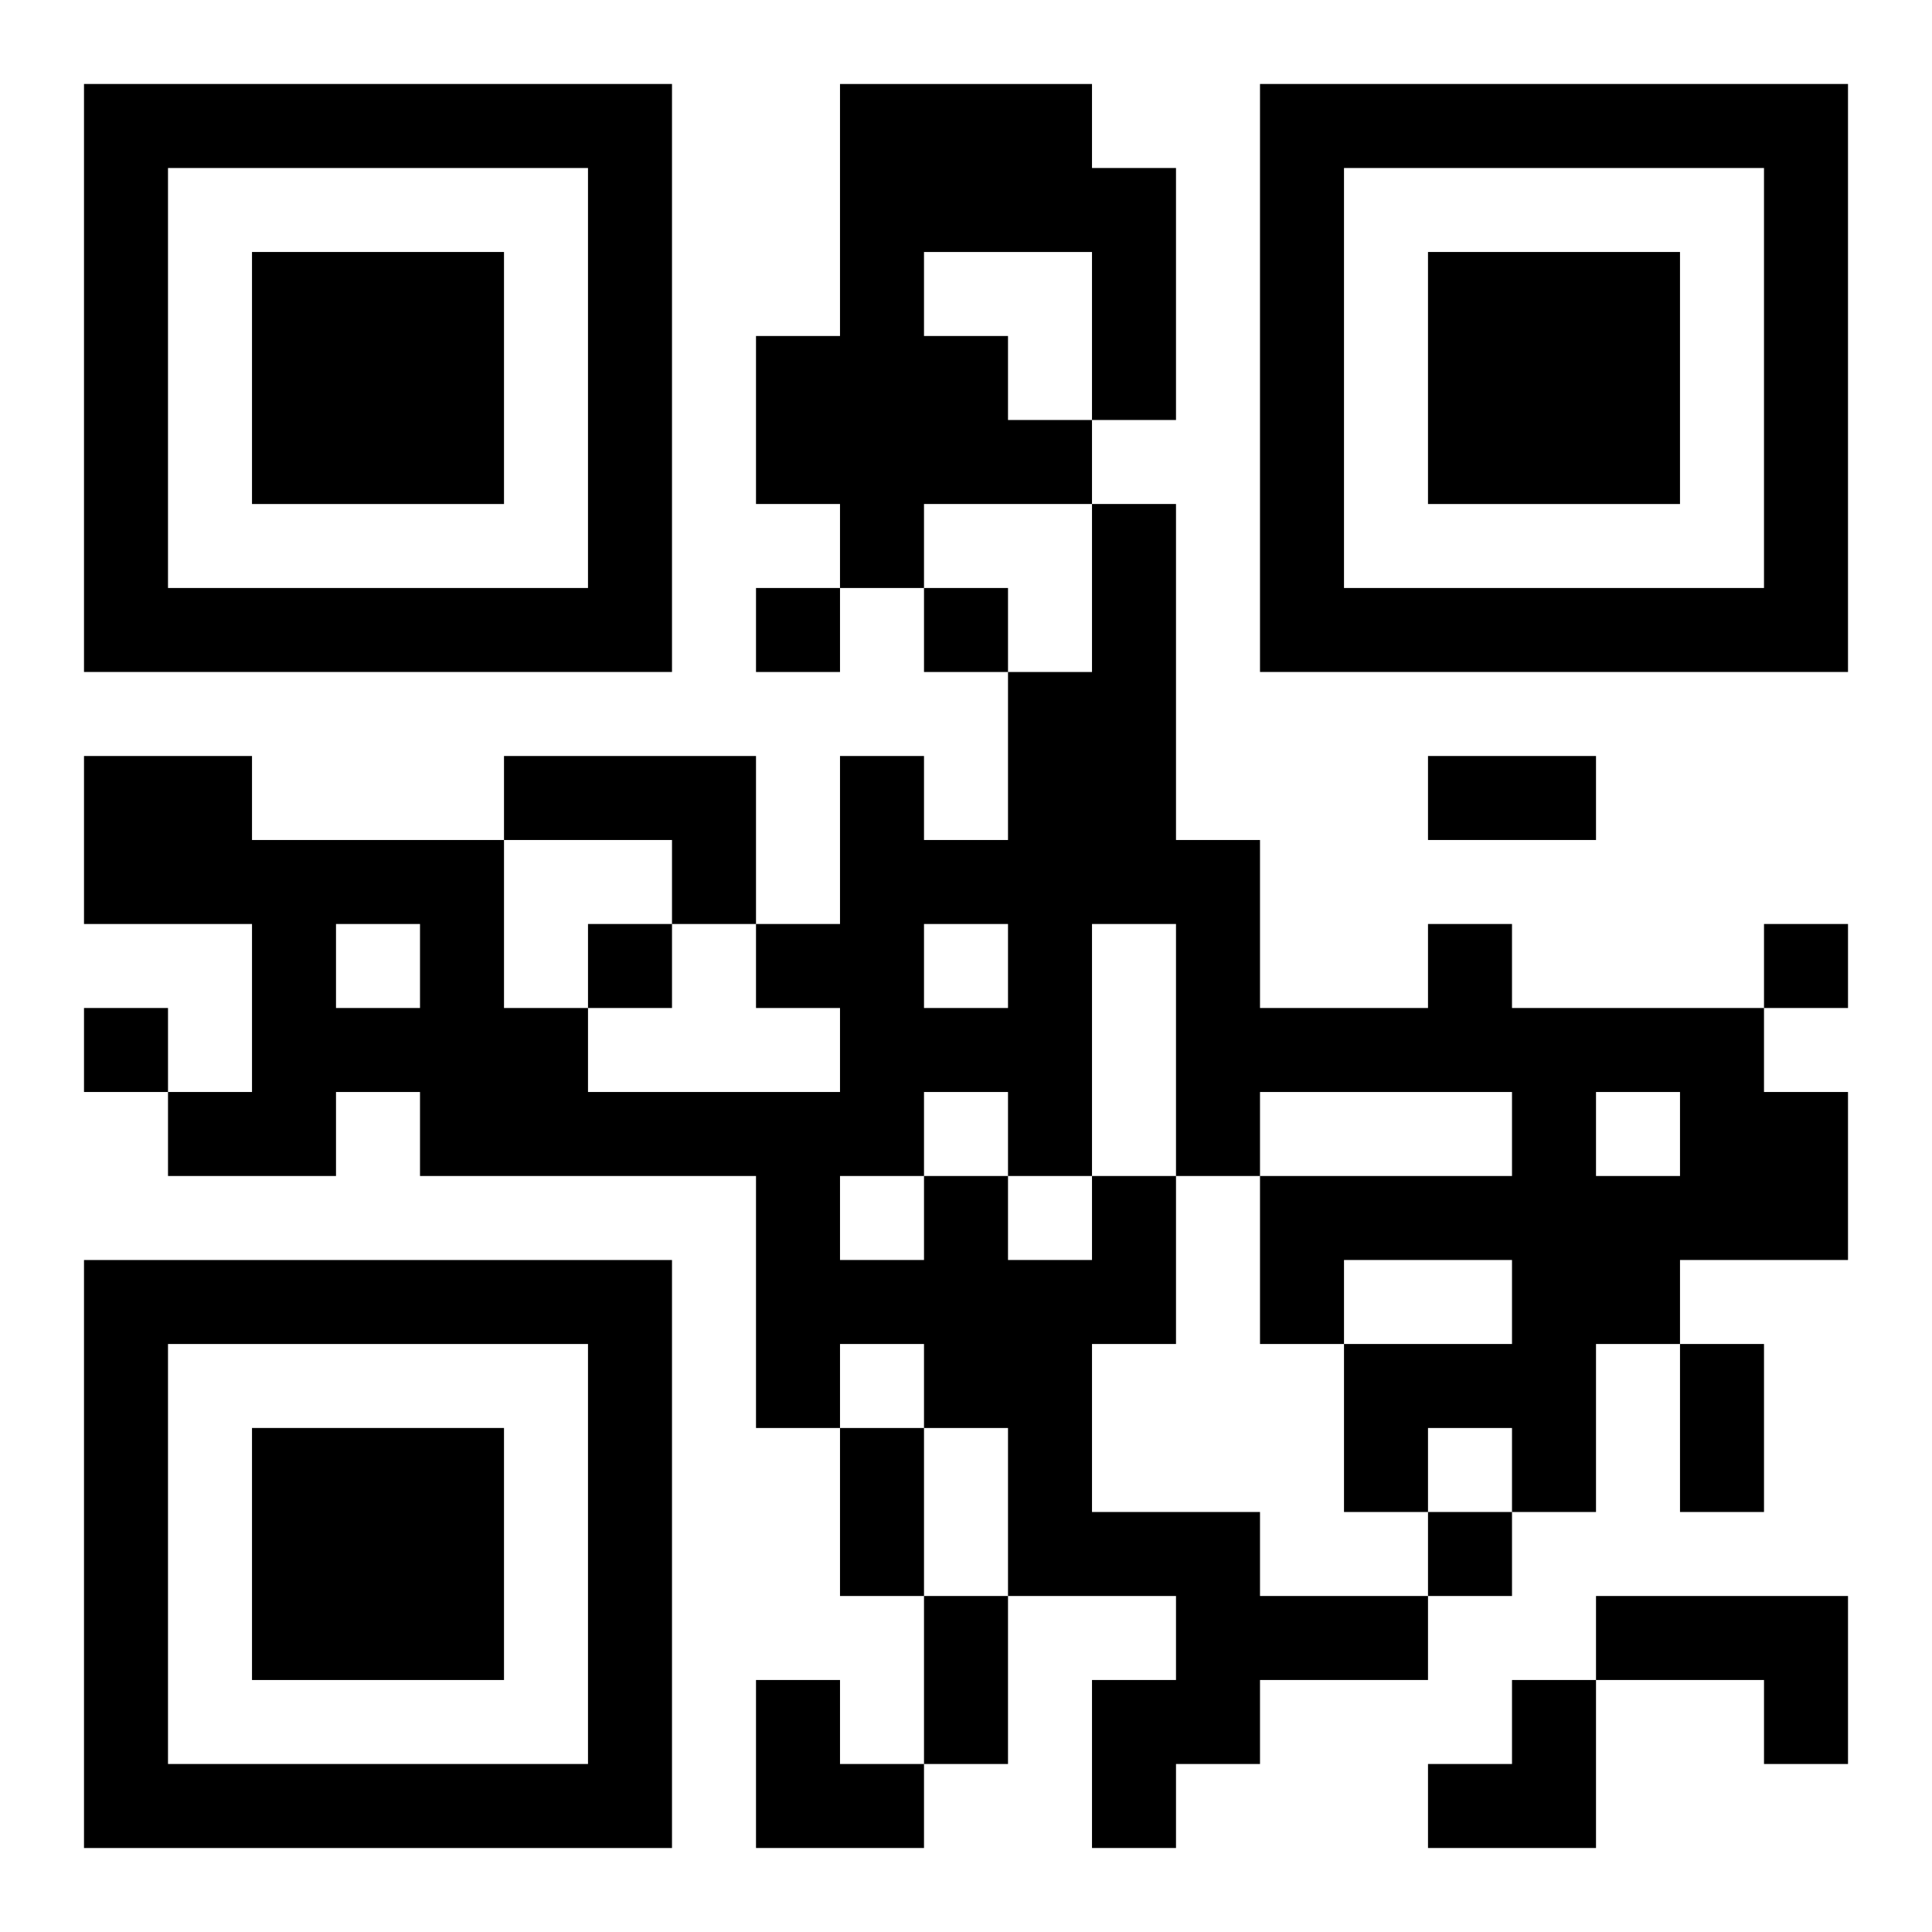
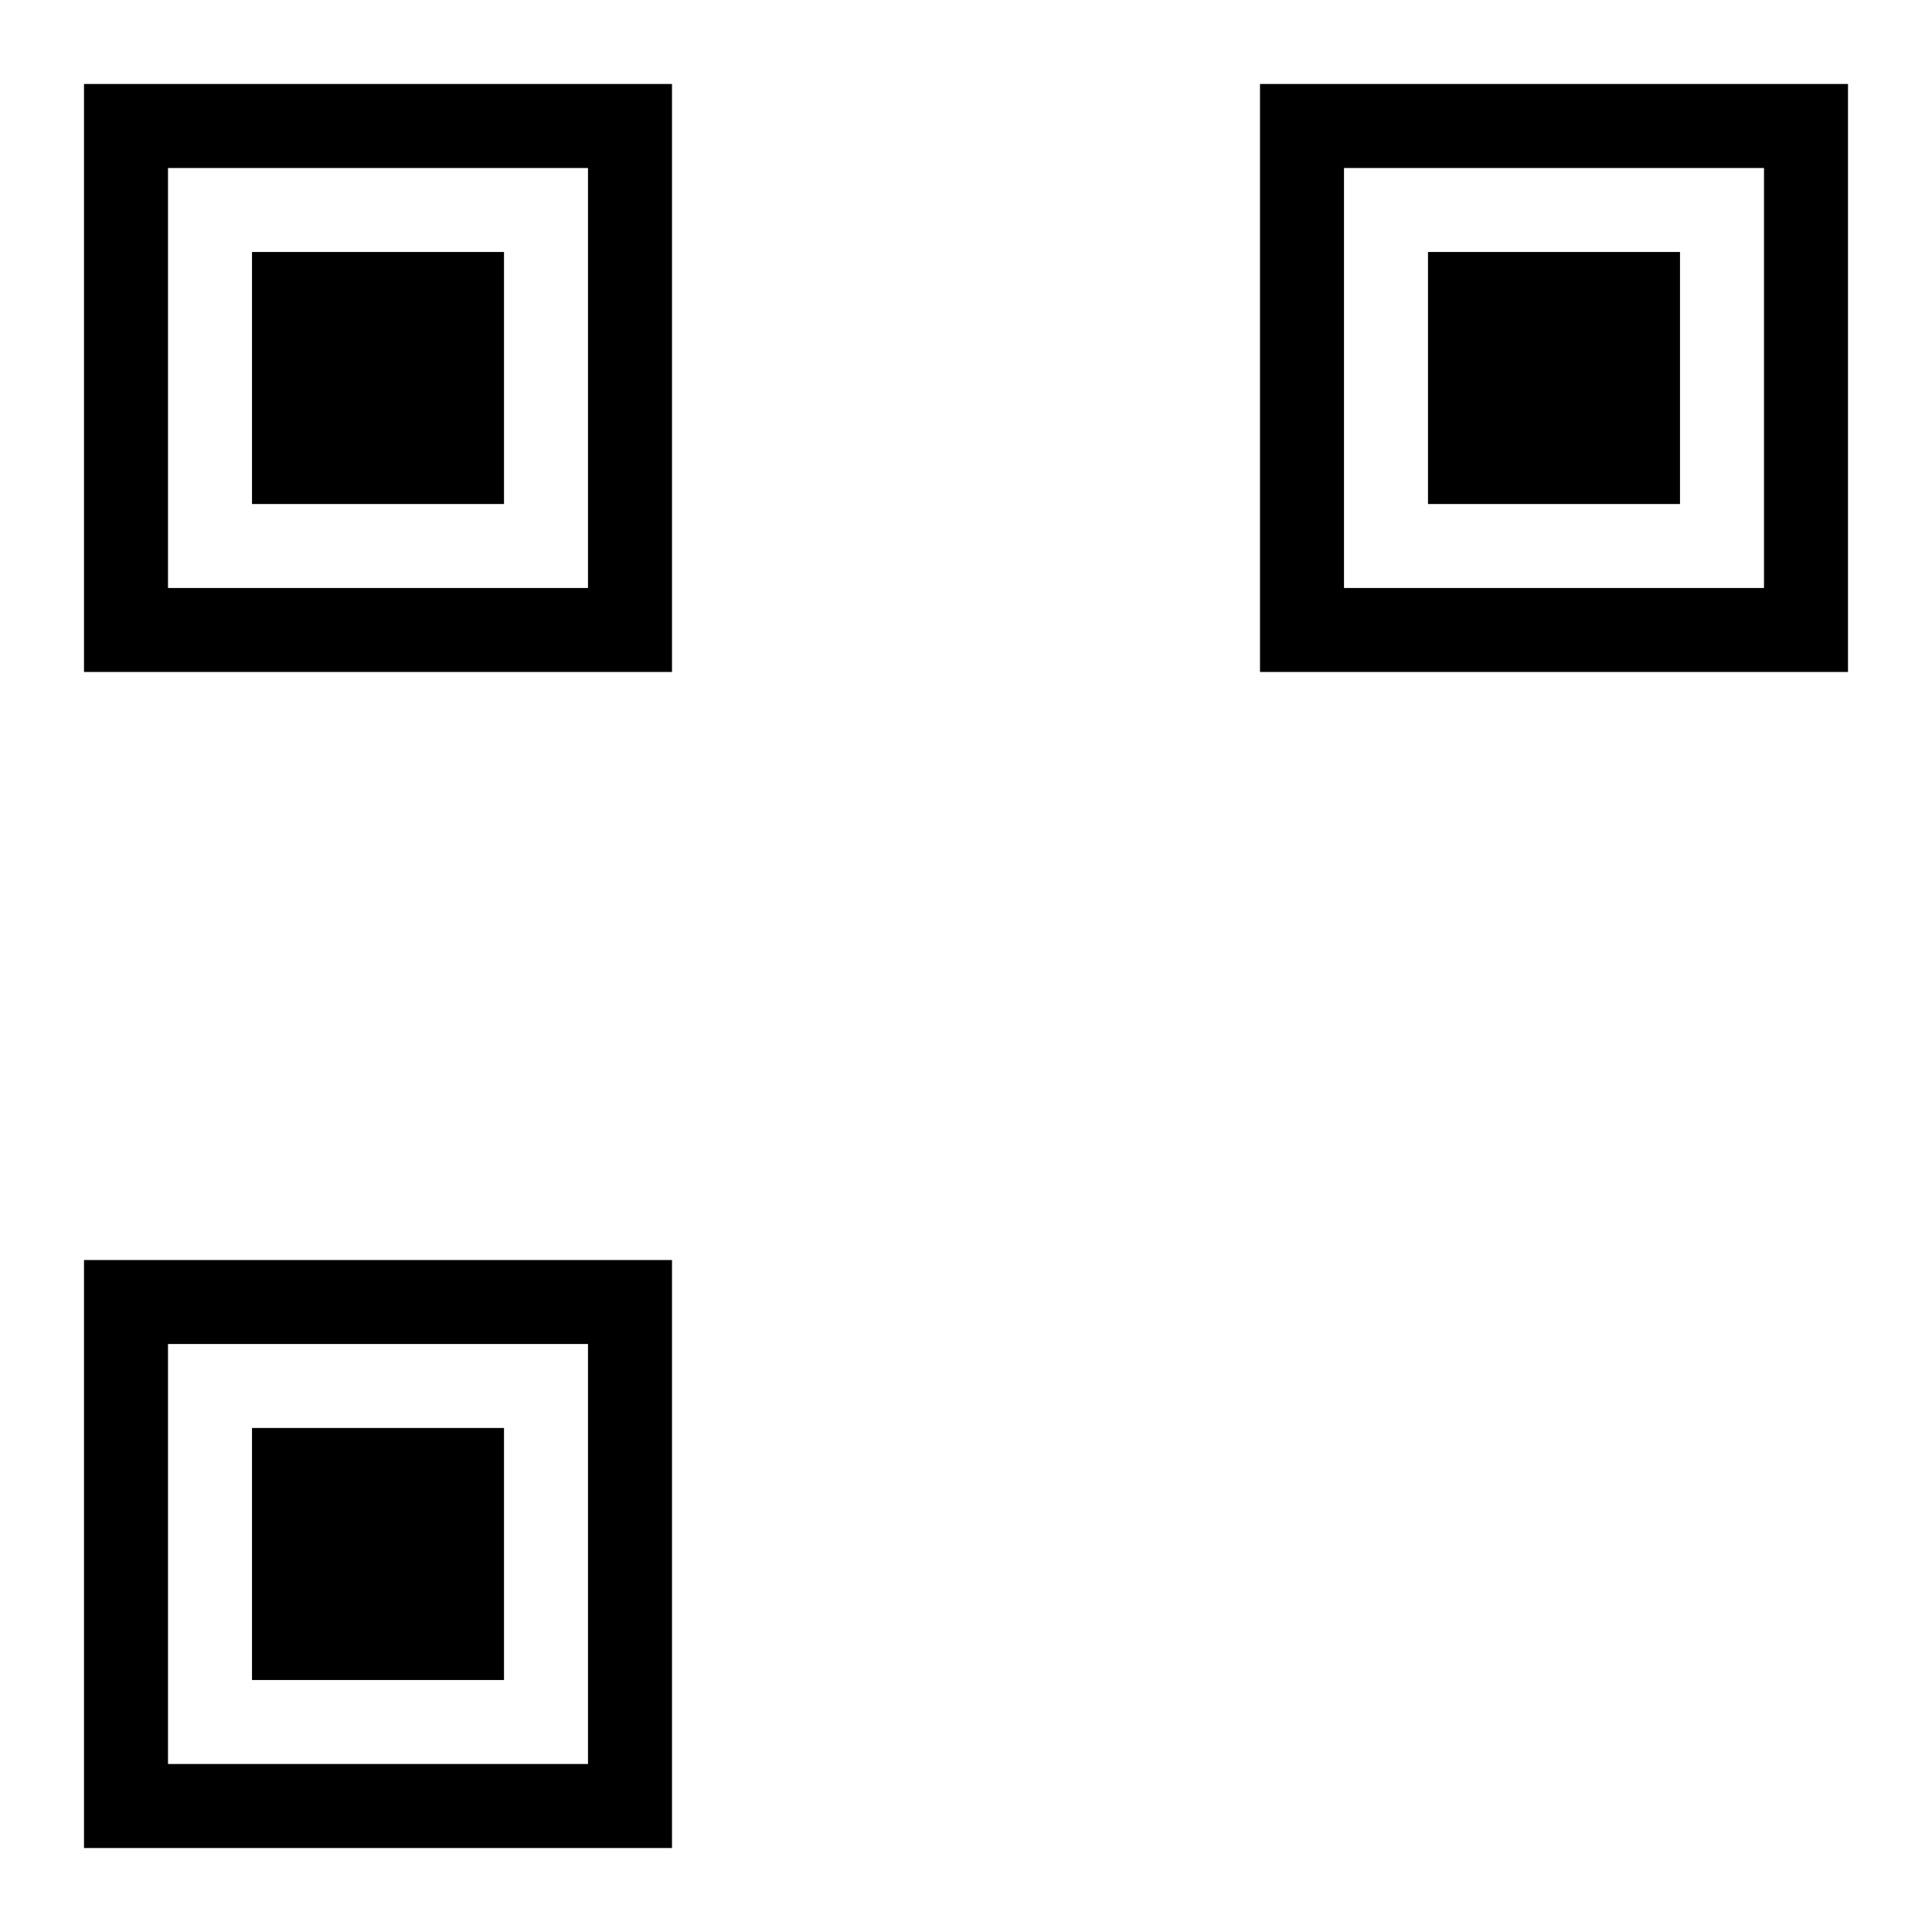
<svg xmlns="http://www.w3.org/2000/svg" xmlns:xlink="http://www.w3.org/1999/xlink" width="250" height="250" baseProfile="full" version="1.1" viewBox="-1 -1 23 23">
  <symbol id="a">
    <path d="m0 7v7h7v-7h-7zm1 1h5v5h-5v-5zm1 1v3h3v-3h-3z" />
  </symbol>
  <use y="-7" xlink:href="#a" />
  <use y="7" xlink:href="#a" />
  <use x="14" y="-7" xlink:href="#a" />
-   <path d="m9 0h3v1h1v3h-1v1h-2v1h-1v-1h-1v-2h1v-3m1 2v1h1v1h1v-2h-2m-5 6h3v2h-1v-1h-2v-1m7 5h1v2h-1v2h2v1h2v1h-2v1h-1v1h-1v-2h1v-1h-2v-2h-1v-1h-1v1h-1v-3h-4v-1h-1v1h-2v-1h1v-2h-2v-2h2v1h3v2h1v1h3v-1h-1v-1h1v-2h1v1h1v-2h1v-2h1v4h1v2h2v-1h1v1h3v1h1v2h-2v1h-1v2h-1v-1h-1v1h-1v-2h2v-1h-2v1h-1v-2h3v-1h-3v1h-1v-3h-1v3m-2-3v1h1v-1h-1m0 2v1h1v1h1v-1h-1v-1h-1m8 0v1h1v-1h-1m-15-2v1h1v-1h-1m6 3v1h1v-1h-1m9 5h3v2h-1v-1h-2v-1m-10-12v1h1v-1h-1m2 0v1h1v-1h-1m-4 4v1h1v-1h-1m14 0v1h1v-1h-1m-20 1v1h1v-1h-1m16 6v1h1v-1h-1m0-9h2v1h-2v-1m3 7h1v2h-1v-2m-10 1h1v2h-1v-2m1 2h1v2h-1v-2m-2 1h1v1h1v1h-2zm8 0m1 0h1v2h-2v-1h1z" />
</svg>